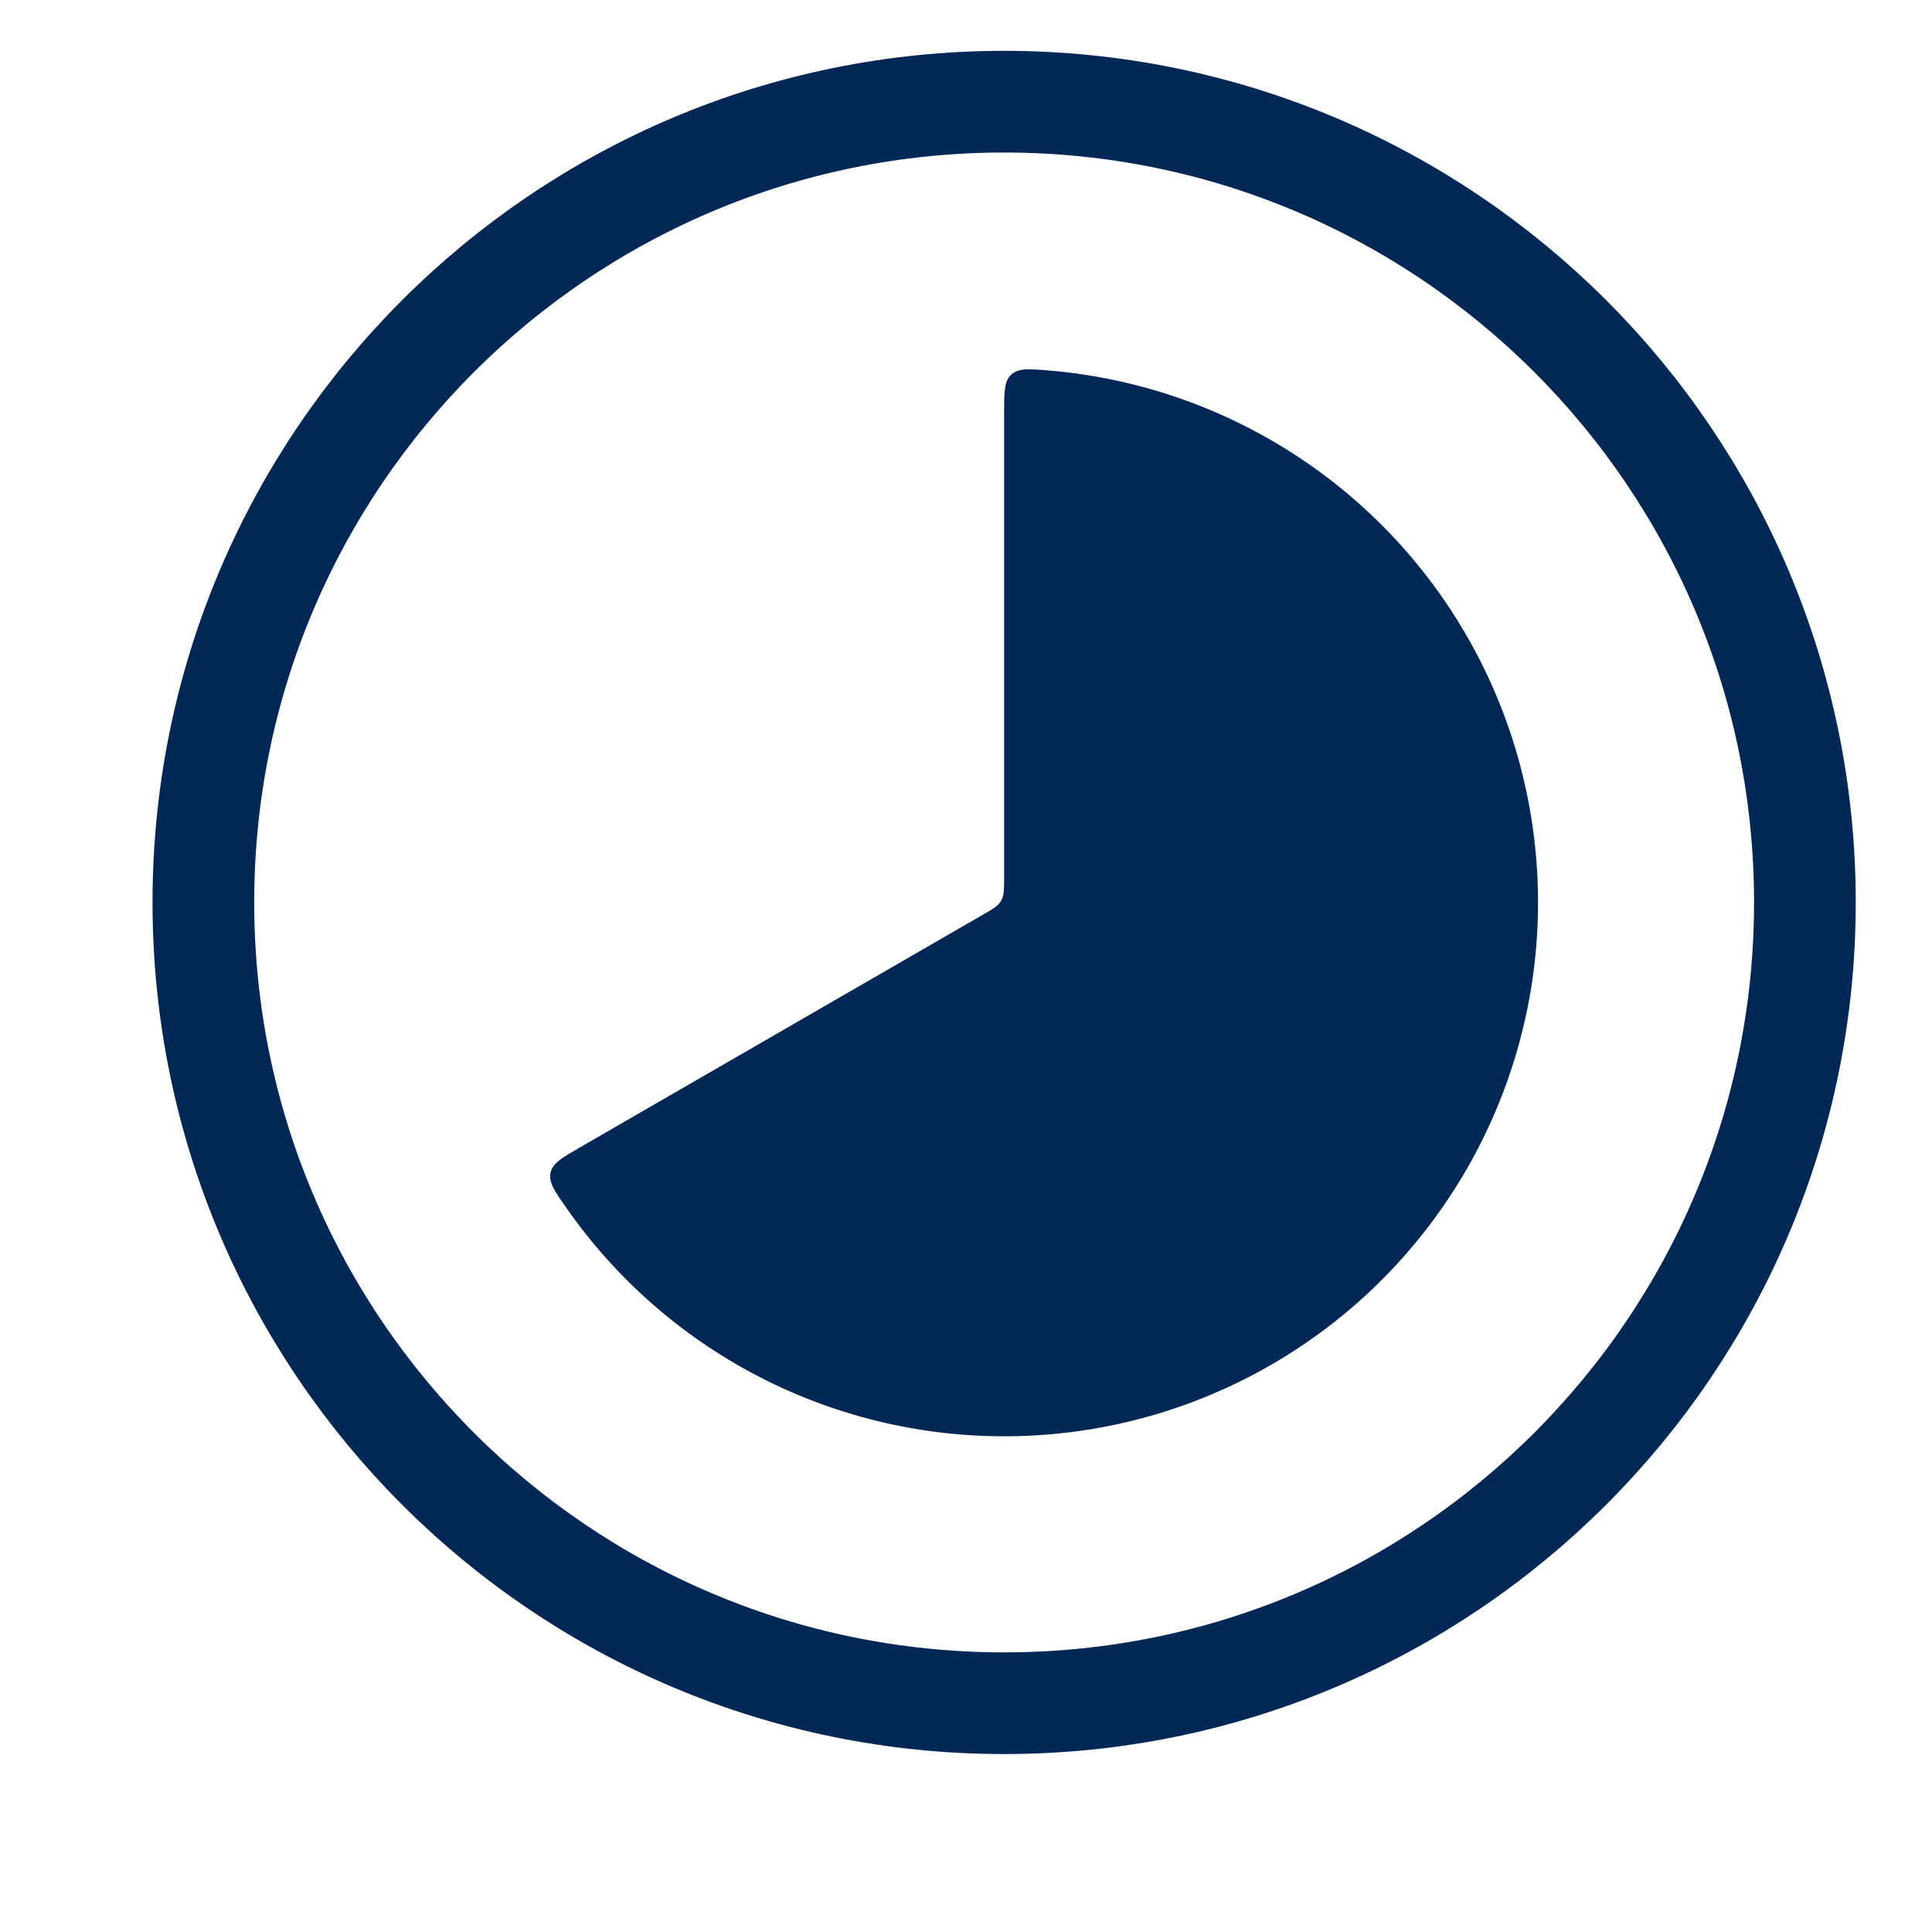
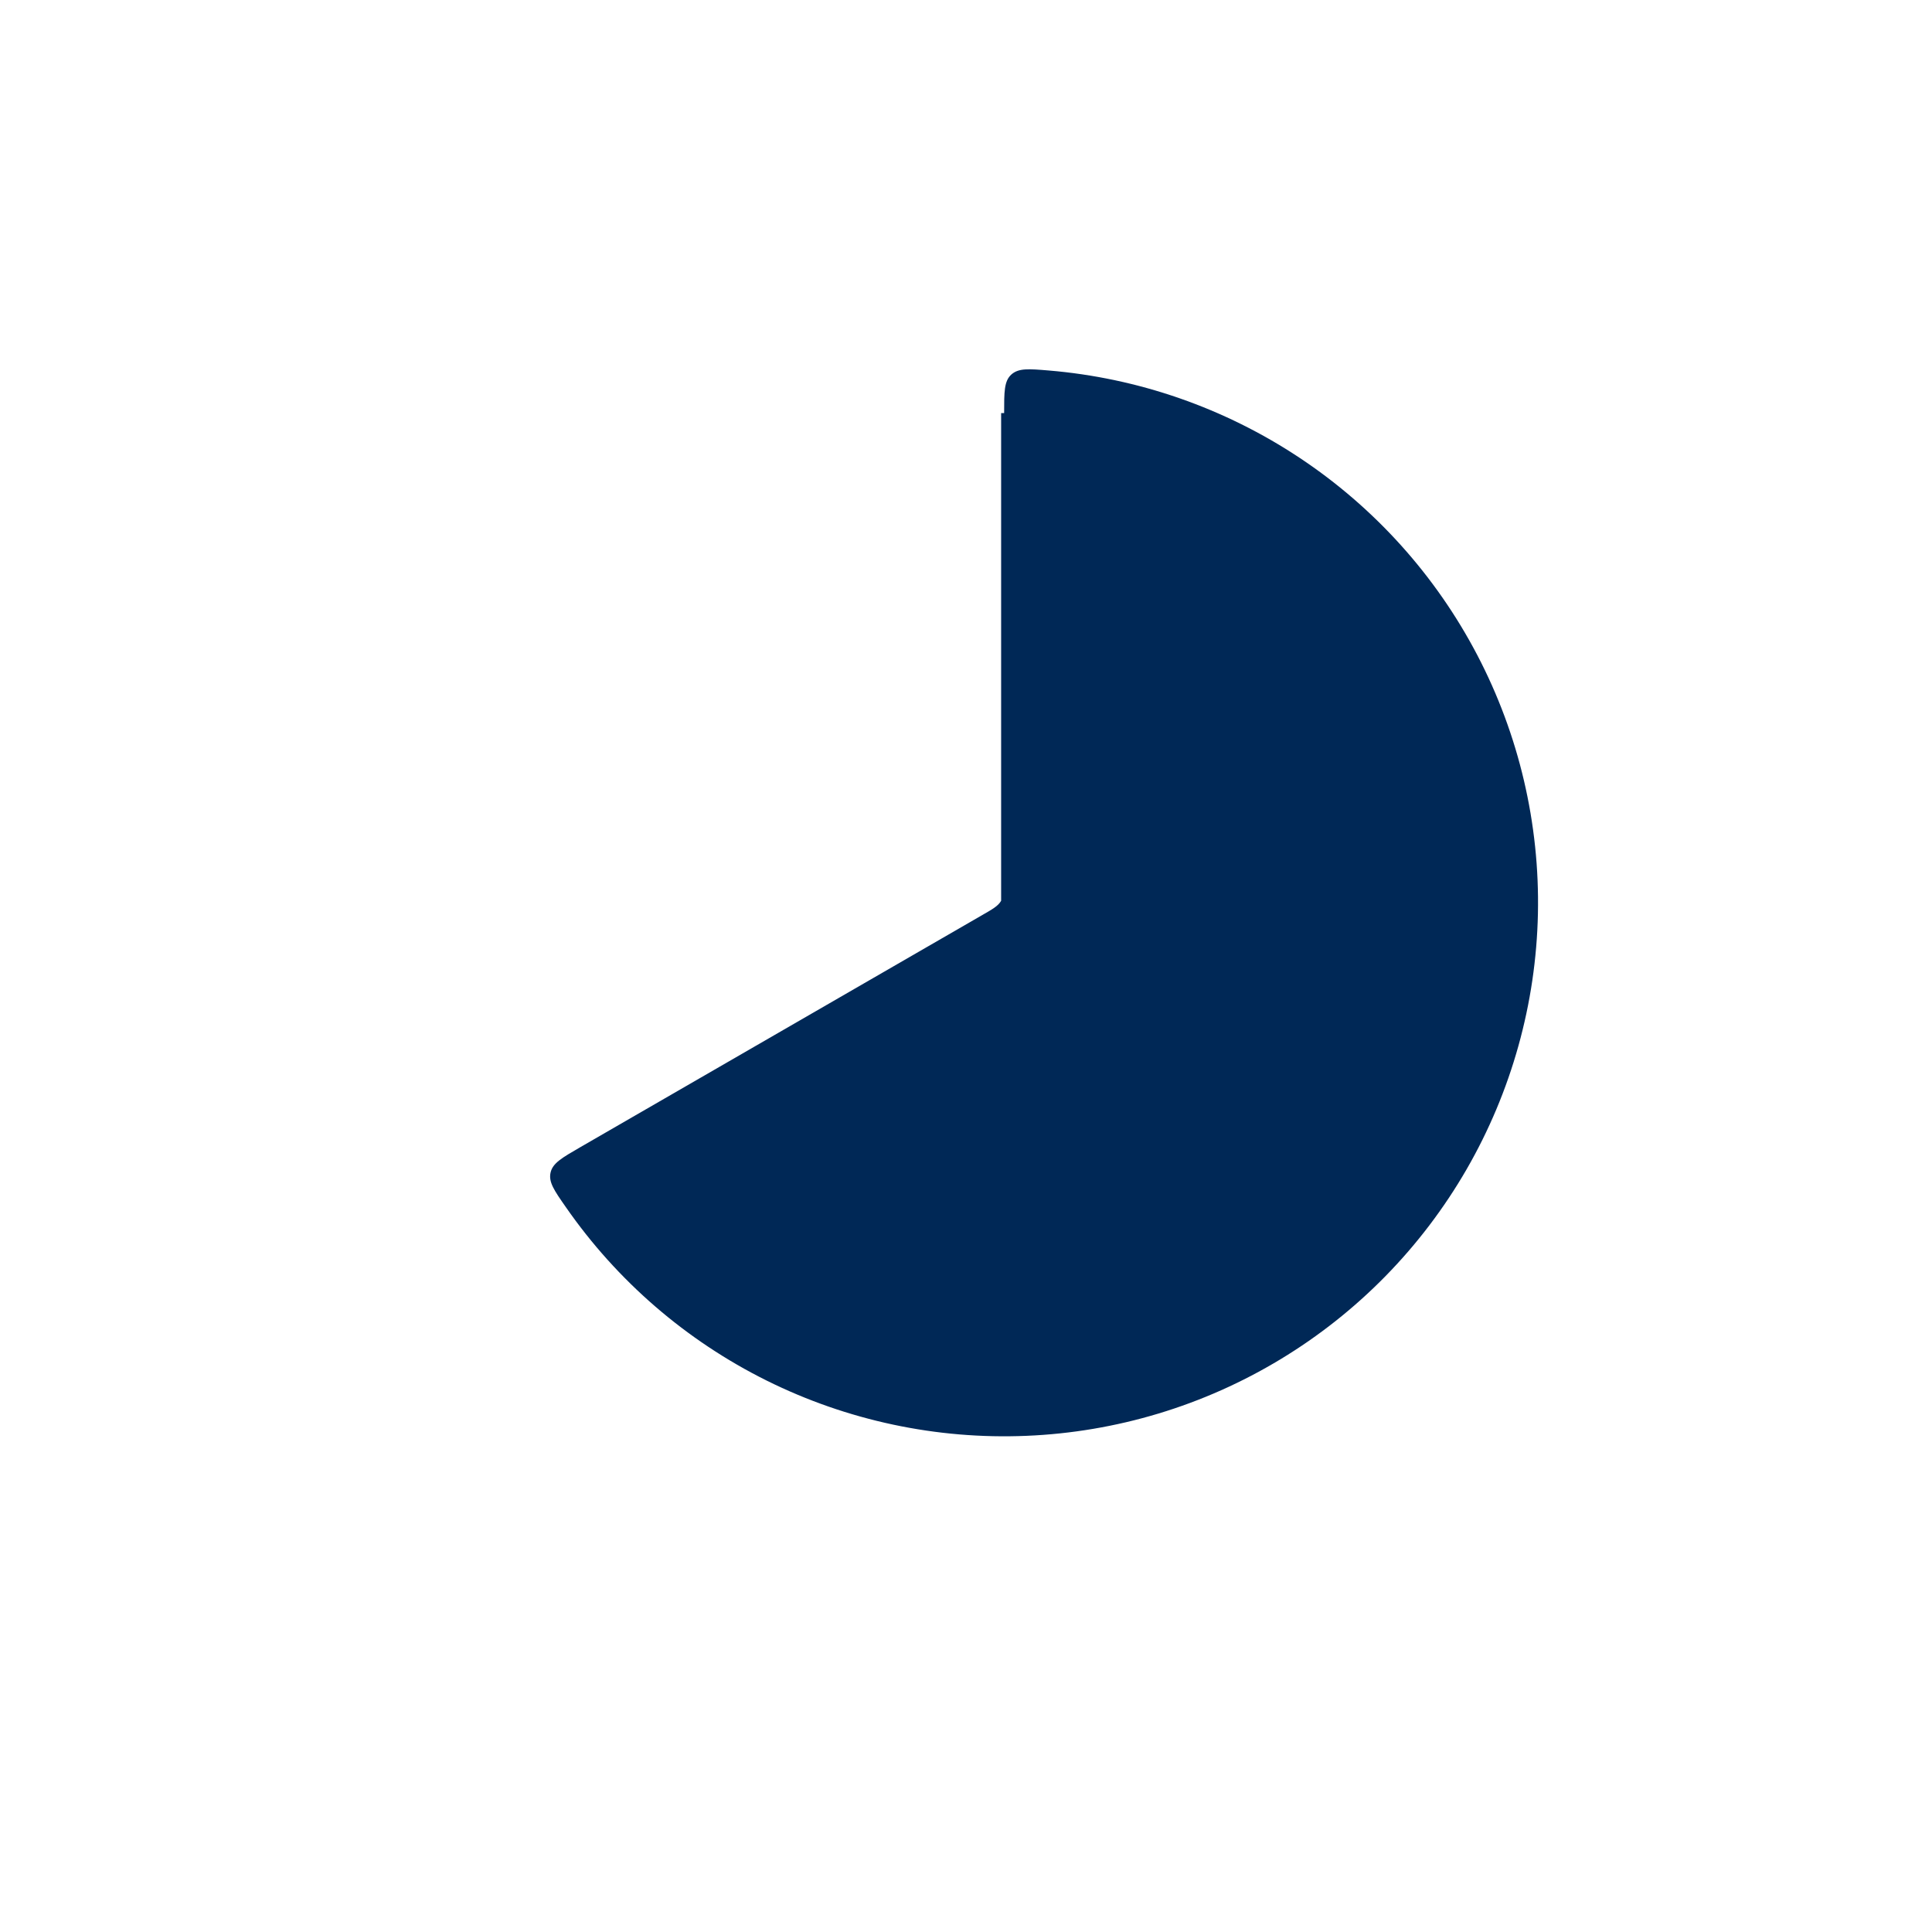
<svg xmlns="http://www.w3.org/2000/svg" width="38" height="38" viewBox="0 0 38 38" fill="none">
-   <path d="M19.75 8.125C19.75 7.705 19.75 7.497 19.89 7.368C20.034 7.238 20.23 7.254 20.625 7.287C22.388 7.434 24.085 8.025 25.559 9.003C27.033 9.981 28.236 11.316 29.056 12.884C29.876 14.452 30.286 16.201 30.249 17.97C30.212 19.738 29.729 21.469 28.845 23.001C27.96 24.533 26.703 25.817 25.189 26.733C23.676 27.649 21.956 28.168 20.189 28.241C18.421 28.315 16.664 27.941 15.079 27.154C13.495 26.367 12.135 25.192 11.127 23.739C10.899 23.413 10.787 23.25 10.829 23.063C10.871 22.876 11.053 22.773 11.415 22.563L19.313 18.002C19.526 17.88 19.633 17.819 19.691 17.717C19.75 17.616 19.75 17.491 19.75 17.244V8.125Z" fill="#002856" />
-   <path d="M19.75 33.5C28.448 33.5 35.5 26.448 35.5 17.75C35.5 9.052 28.448 2 19.75 2C11.052 2 4 9.052 4 17.75C4 26.448 11.052 33.5 19.75 33.5Z" stroke="#002856" stroke-width="2" />
+   <path d="M19.75 8.125C19.75 7.705 19.75 7.497 19.89 7.368C20.034 7.238 20.23 7.254 20.625 7.287C22.388 7.434 24.085 8.025 25.559 9.003C27.033 9.981 28.236 11.316 29.056 12.884C29.876 14.452 30.286 16.201 30.249 17.97C30.212 19.738 29.729 21.469 28.845 23.001C27.96 24.533 26.703 25.817 25.189 26.733C23.676 27.649 21.956 28.168 20.189 28.241C18.421 28.315 16.664 27.941 15.079 27.154C13.495 26.367 12.135 25.192 11.127 23.739C10.899 23.413 10.787 23.25 10.829 23.063C10.871 22.876 11.053 22.773 11.415 22.563L19.313 18.002C19.526 17.88 19.633 17.819 19.691 17.717V8.125Z" fill="#002856" />
</svg>